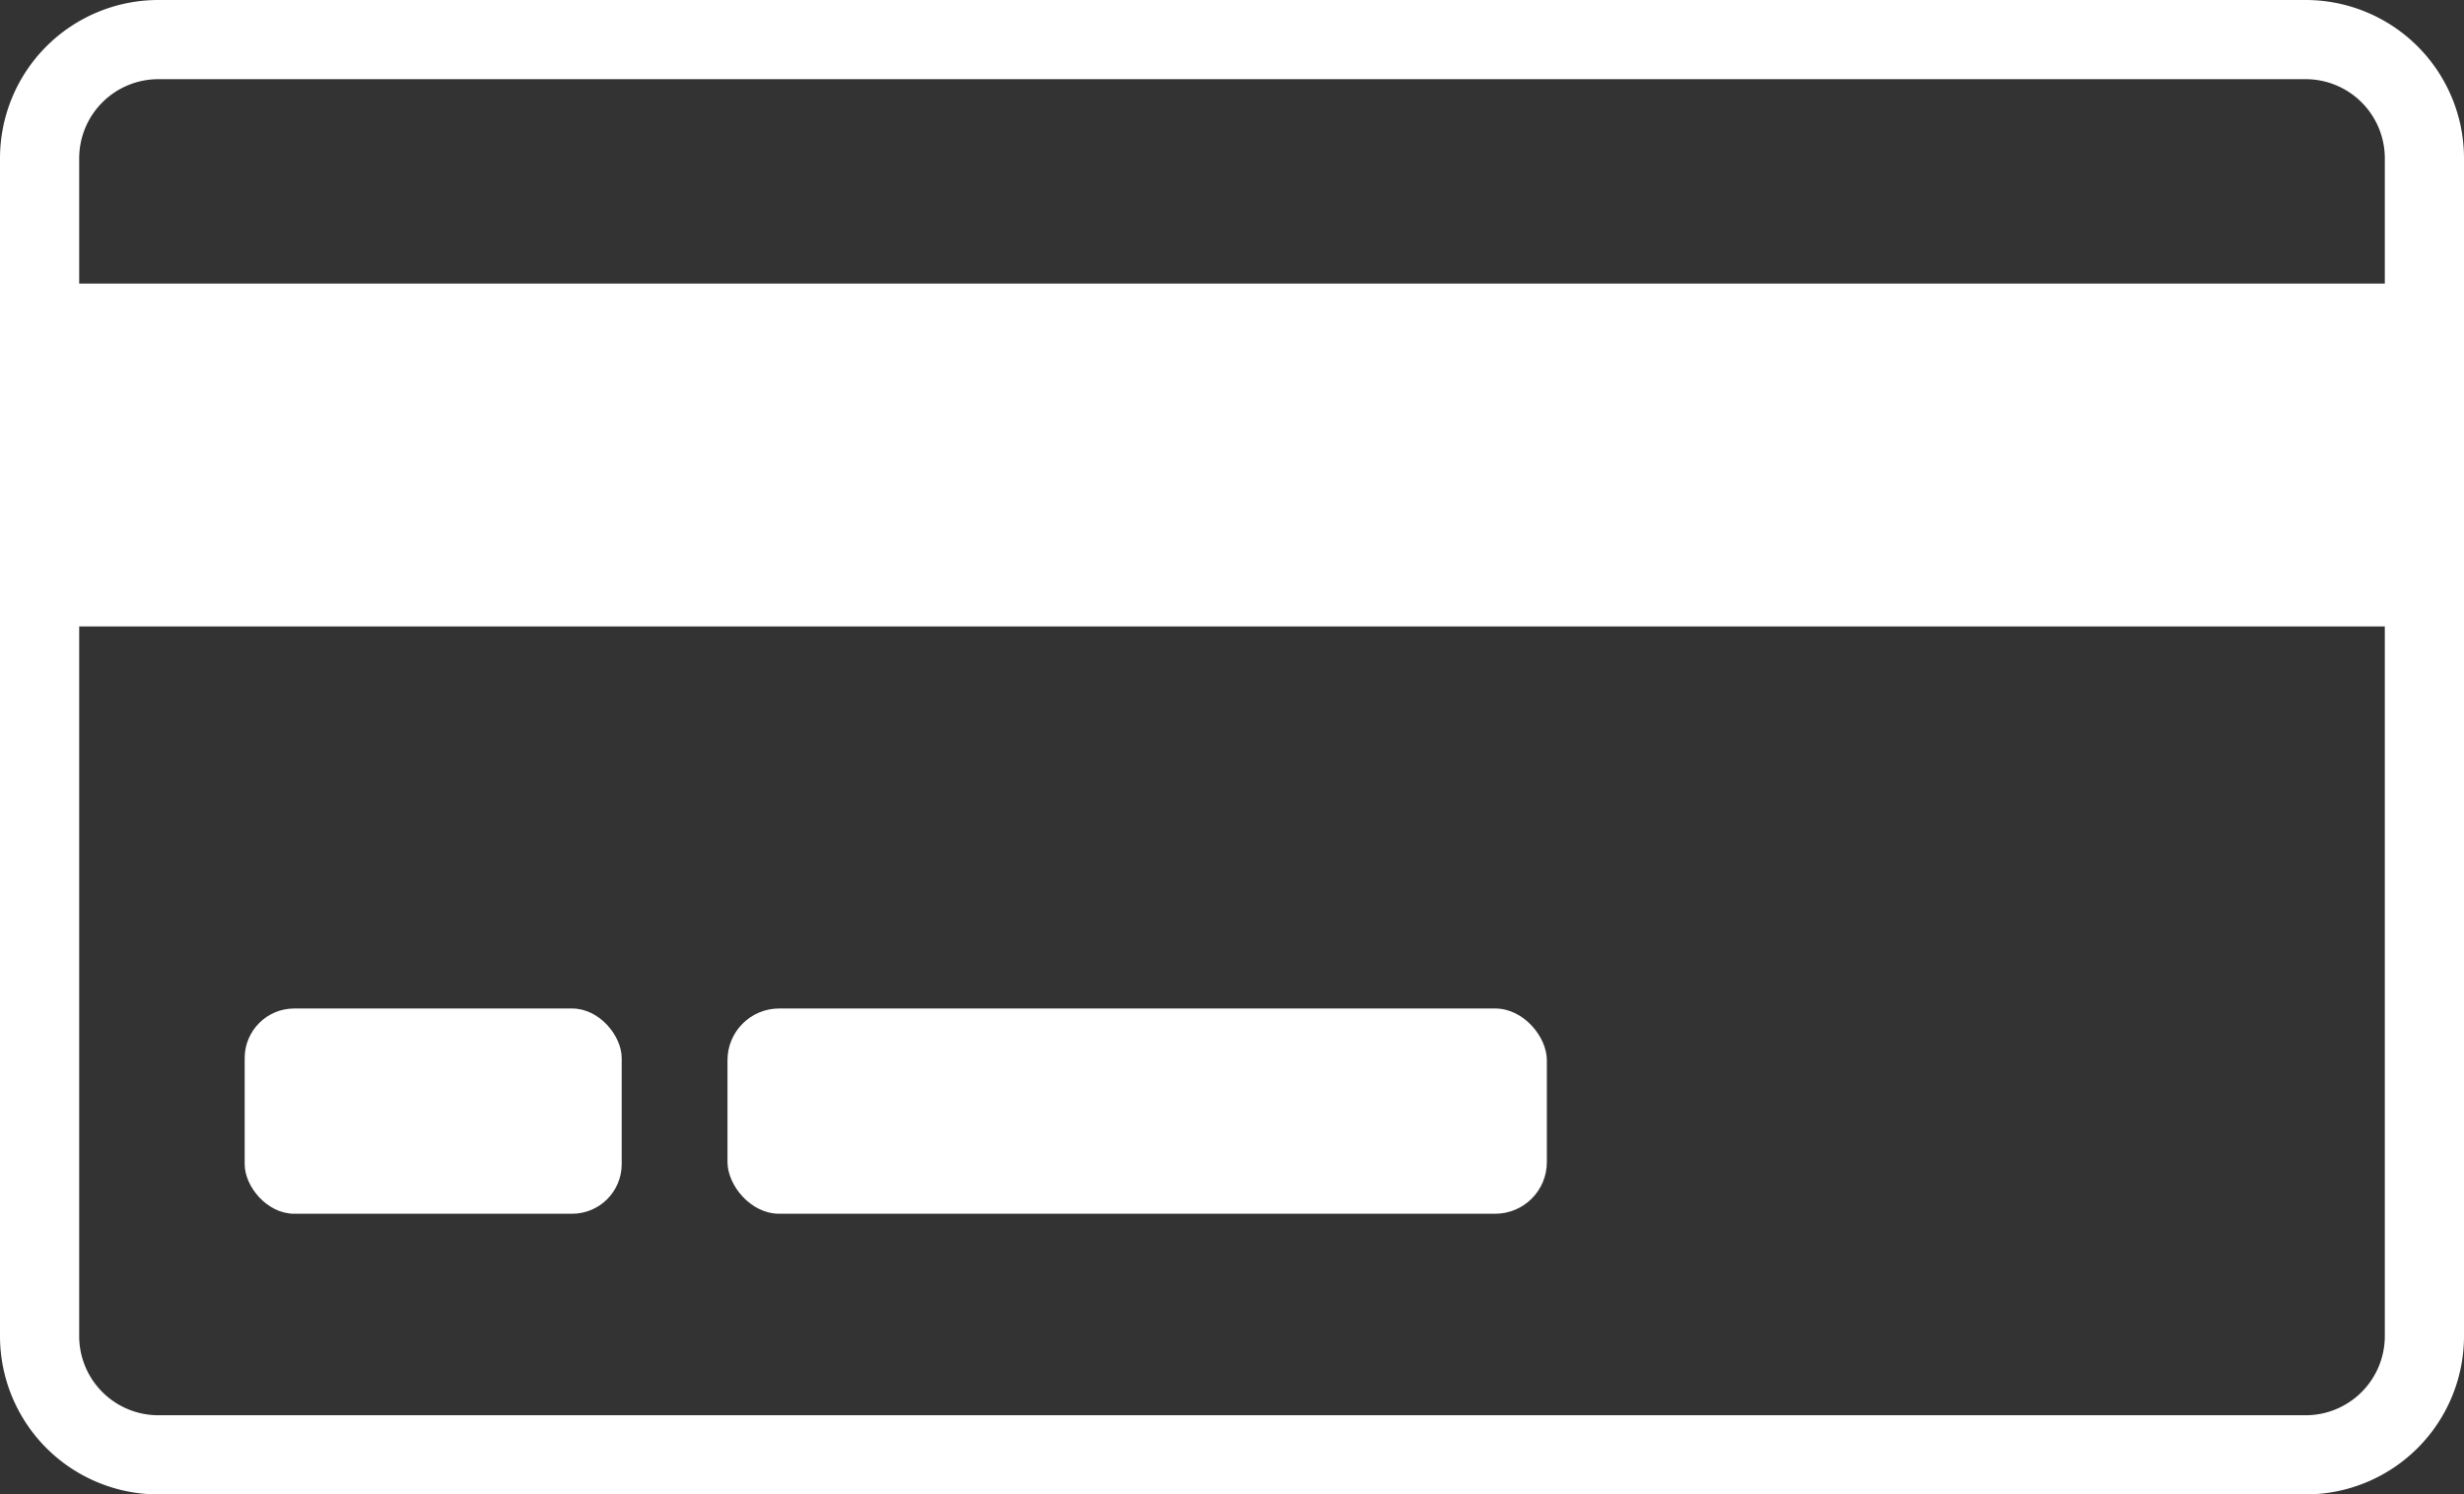
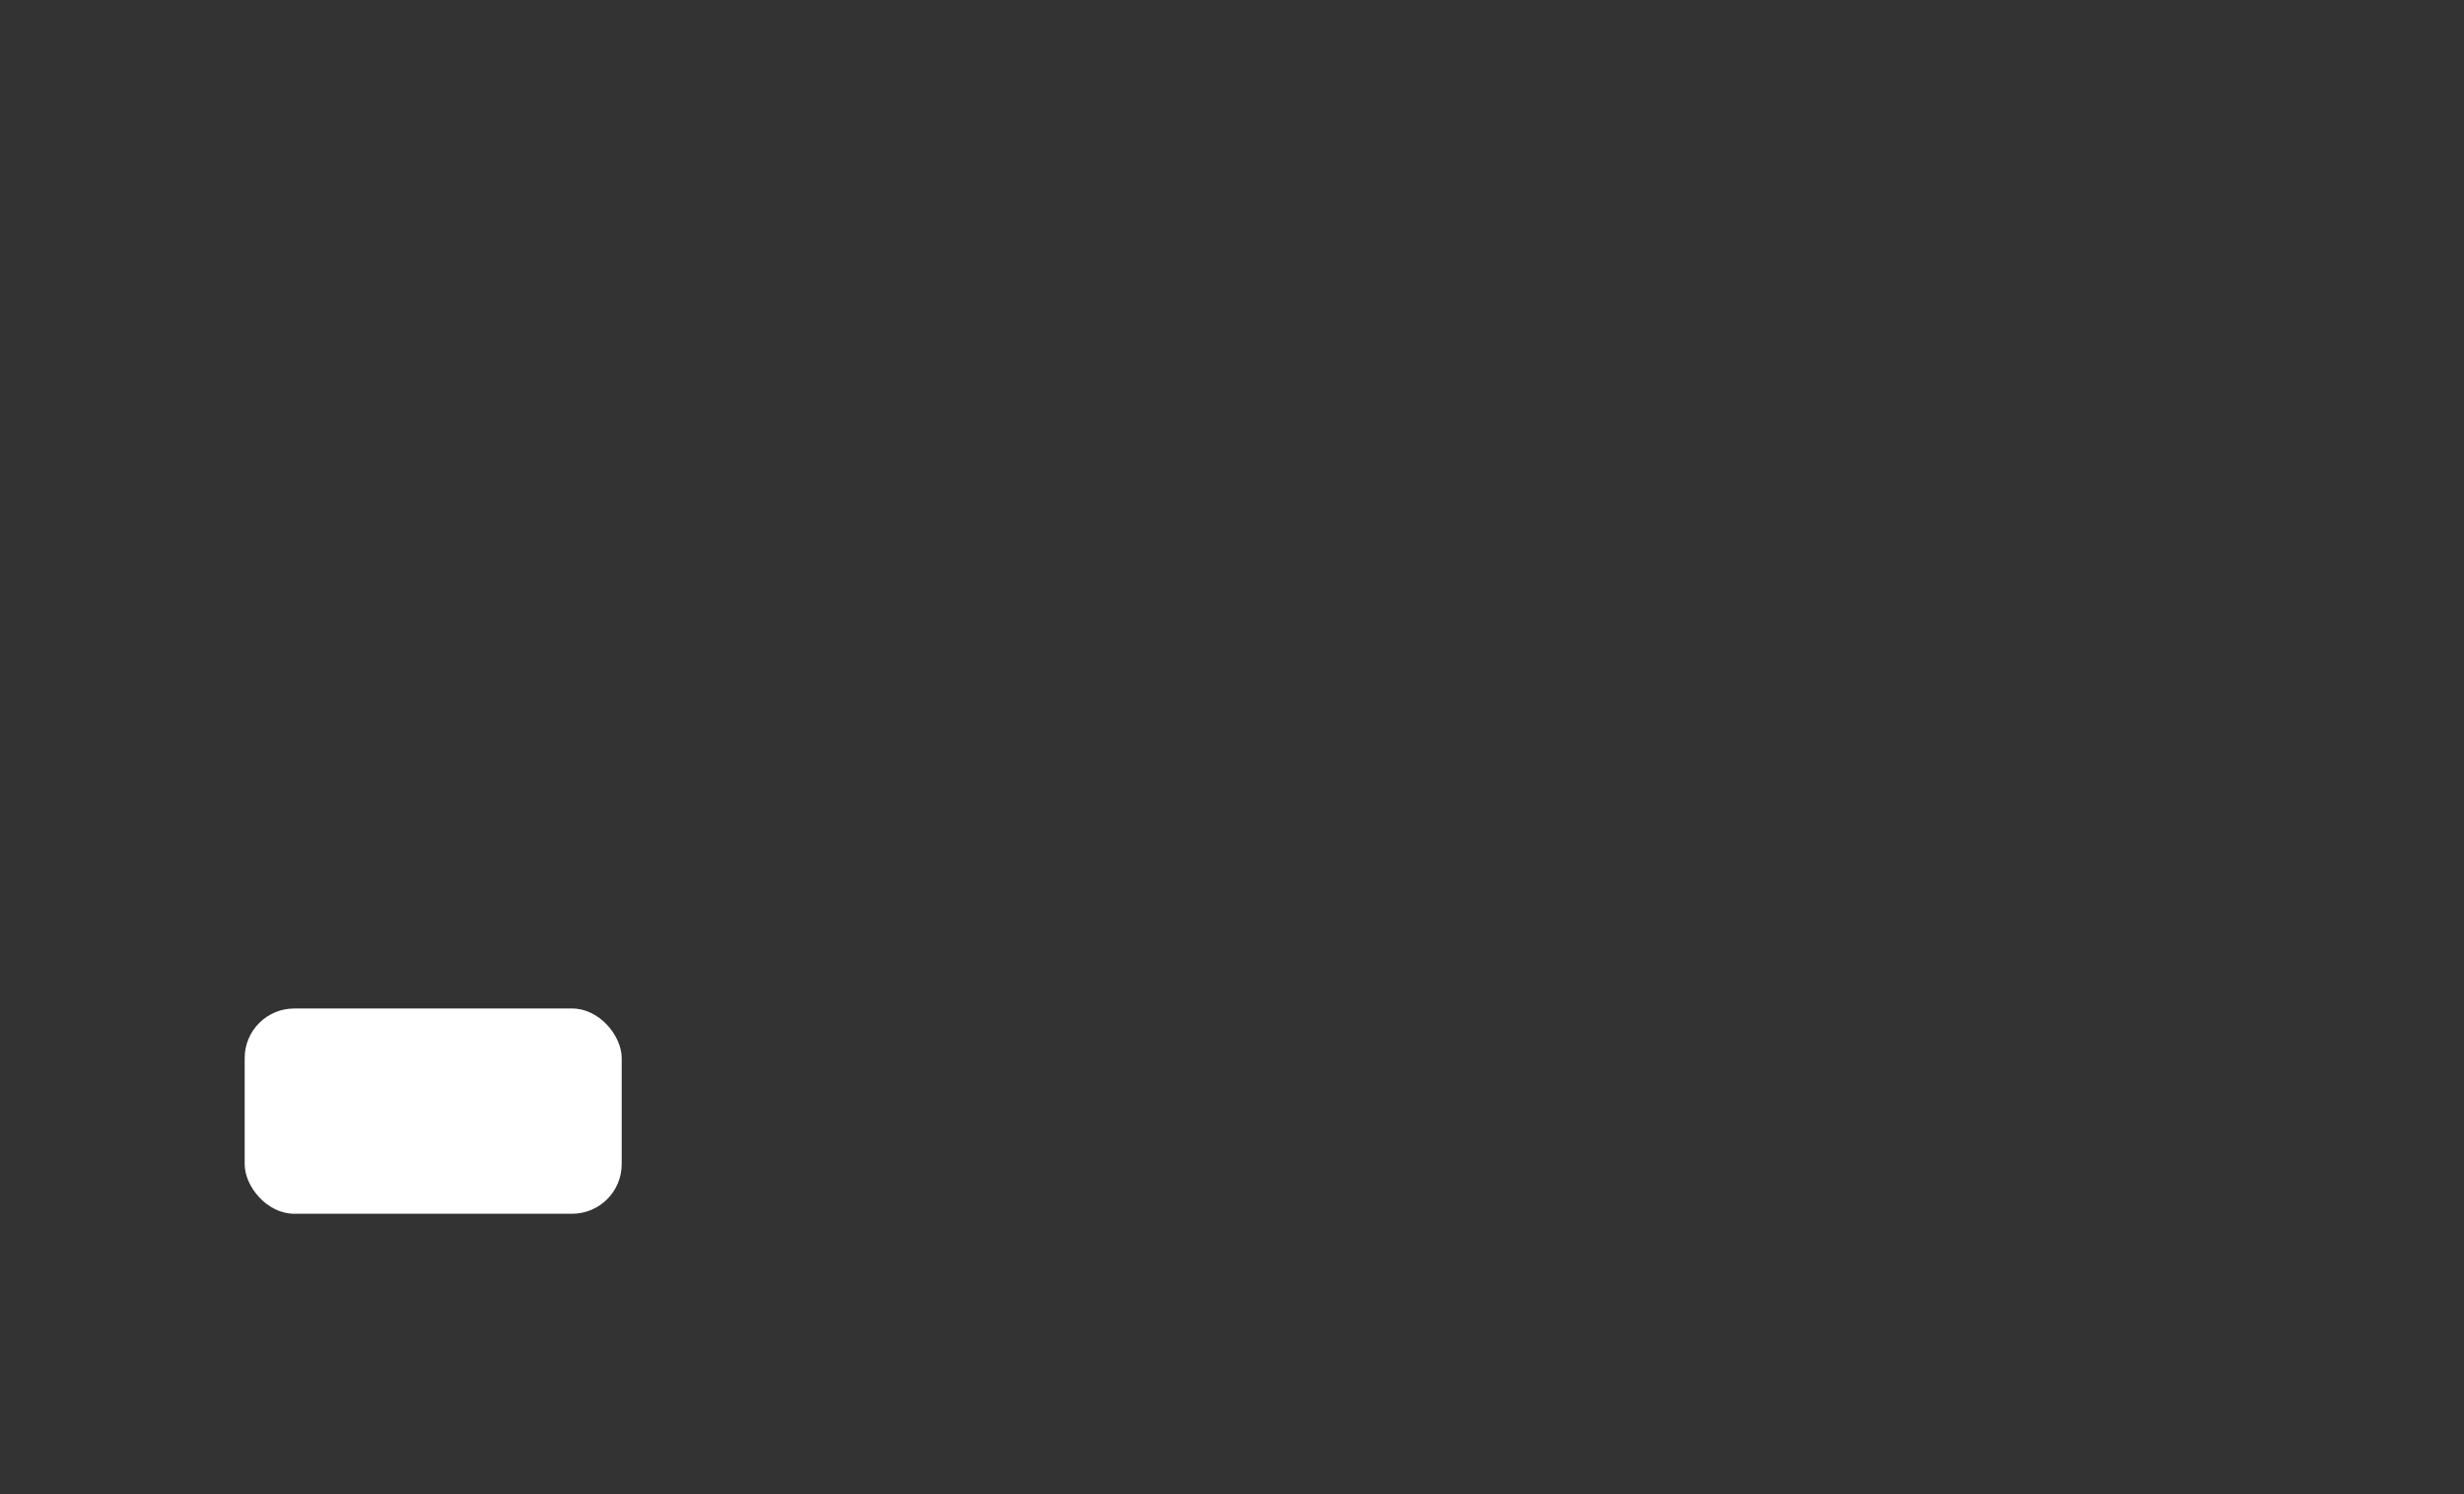
<svg xmlns="http://www.w3.org/2000/svg" viewBox="0 0 248.94 150.98">
  <rect x="0" y="0" width="248.94" height="150.98" fill="#333333" stroke="none" />
  <defs>
    <style>.cls-1{fill:#fff;}</style>
  </defs>
  <title>Asset 2</title>
  <g id="Layer_2" data-name="Layer 2">
    <g id="Layer_1-2" data-name="Layer 1">
-       <path class="cls-1" d="M232.94,0H16A16,16,0,0,0,0,16V135a16,16,0,0,0,16,16H232.94a16,16,0,0,0,16-16V16A16,16,0,0,0,232.94,0ZM16,8H232.94a8,8,0,0,1,8,8V28.65H8V16A8,8,0,0,1,16,8ZM232.94,143H16a8,8,0,0,1-8-8V63.3H240.94V135A8,8,0,0,1,232.94,143Z" />
      <rect class="cls-1" x="24.72" y="101.9" width="38.09" height="20.74" rx="5.01" />
-       <rect class="cls-1" x="73.5" y="101.9" width="82.78" height="20.74" rx="5.22" />
    </g>
  </g>
</svg>